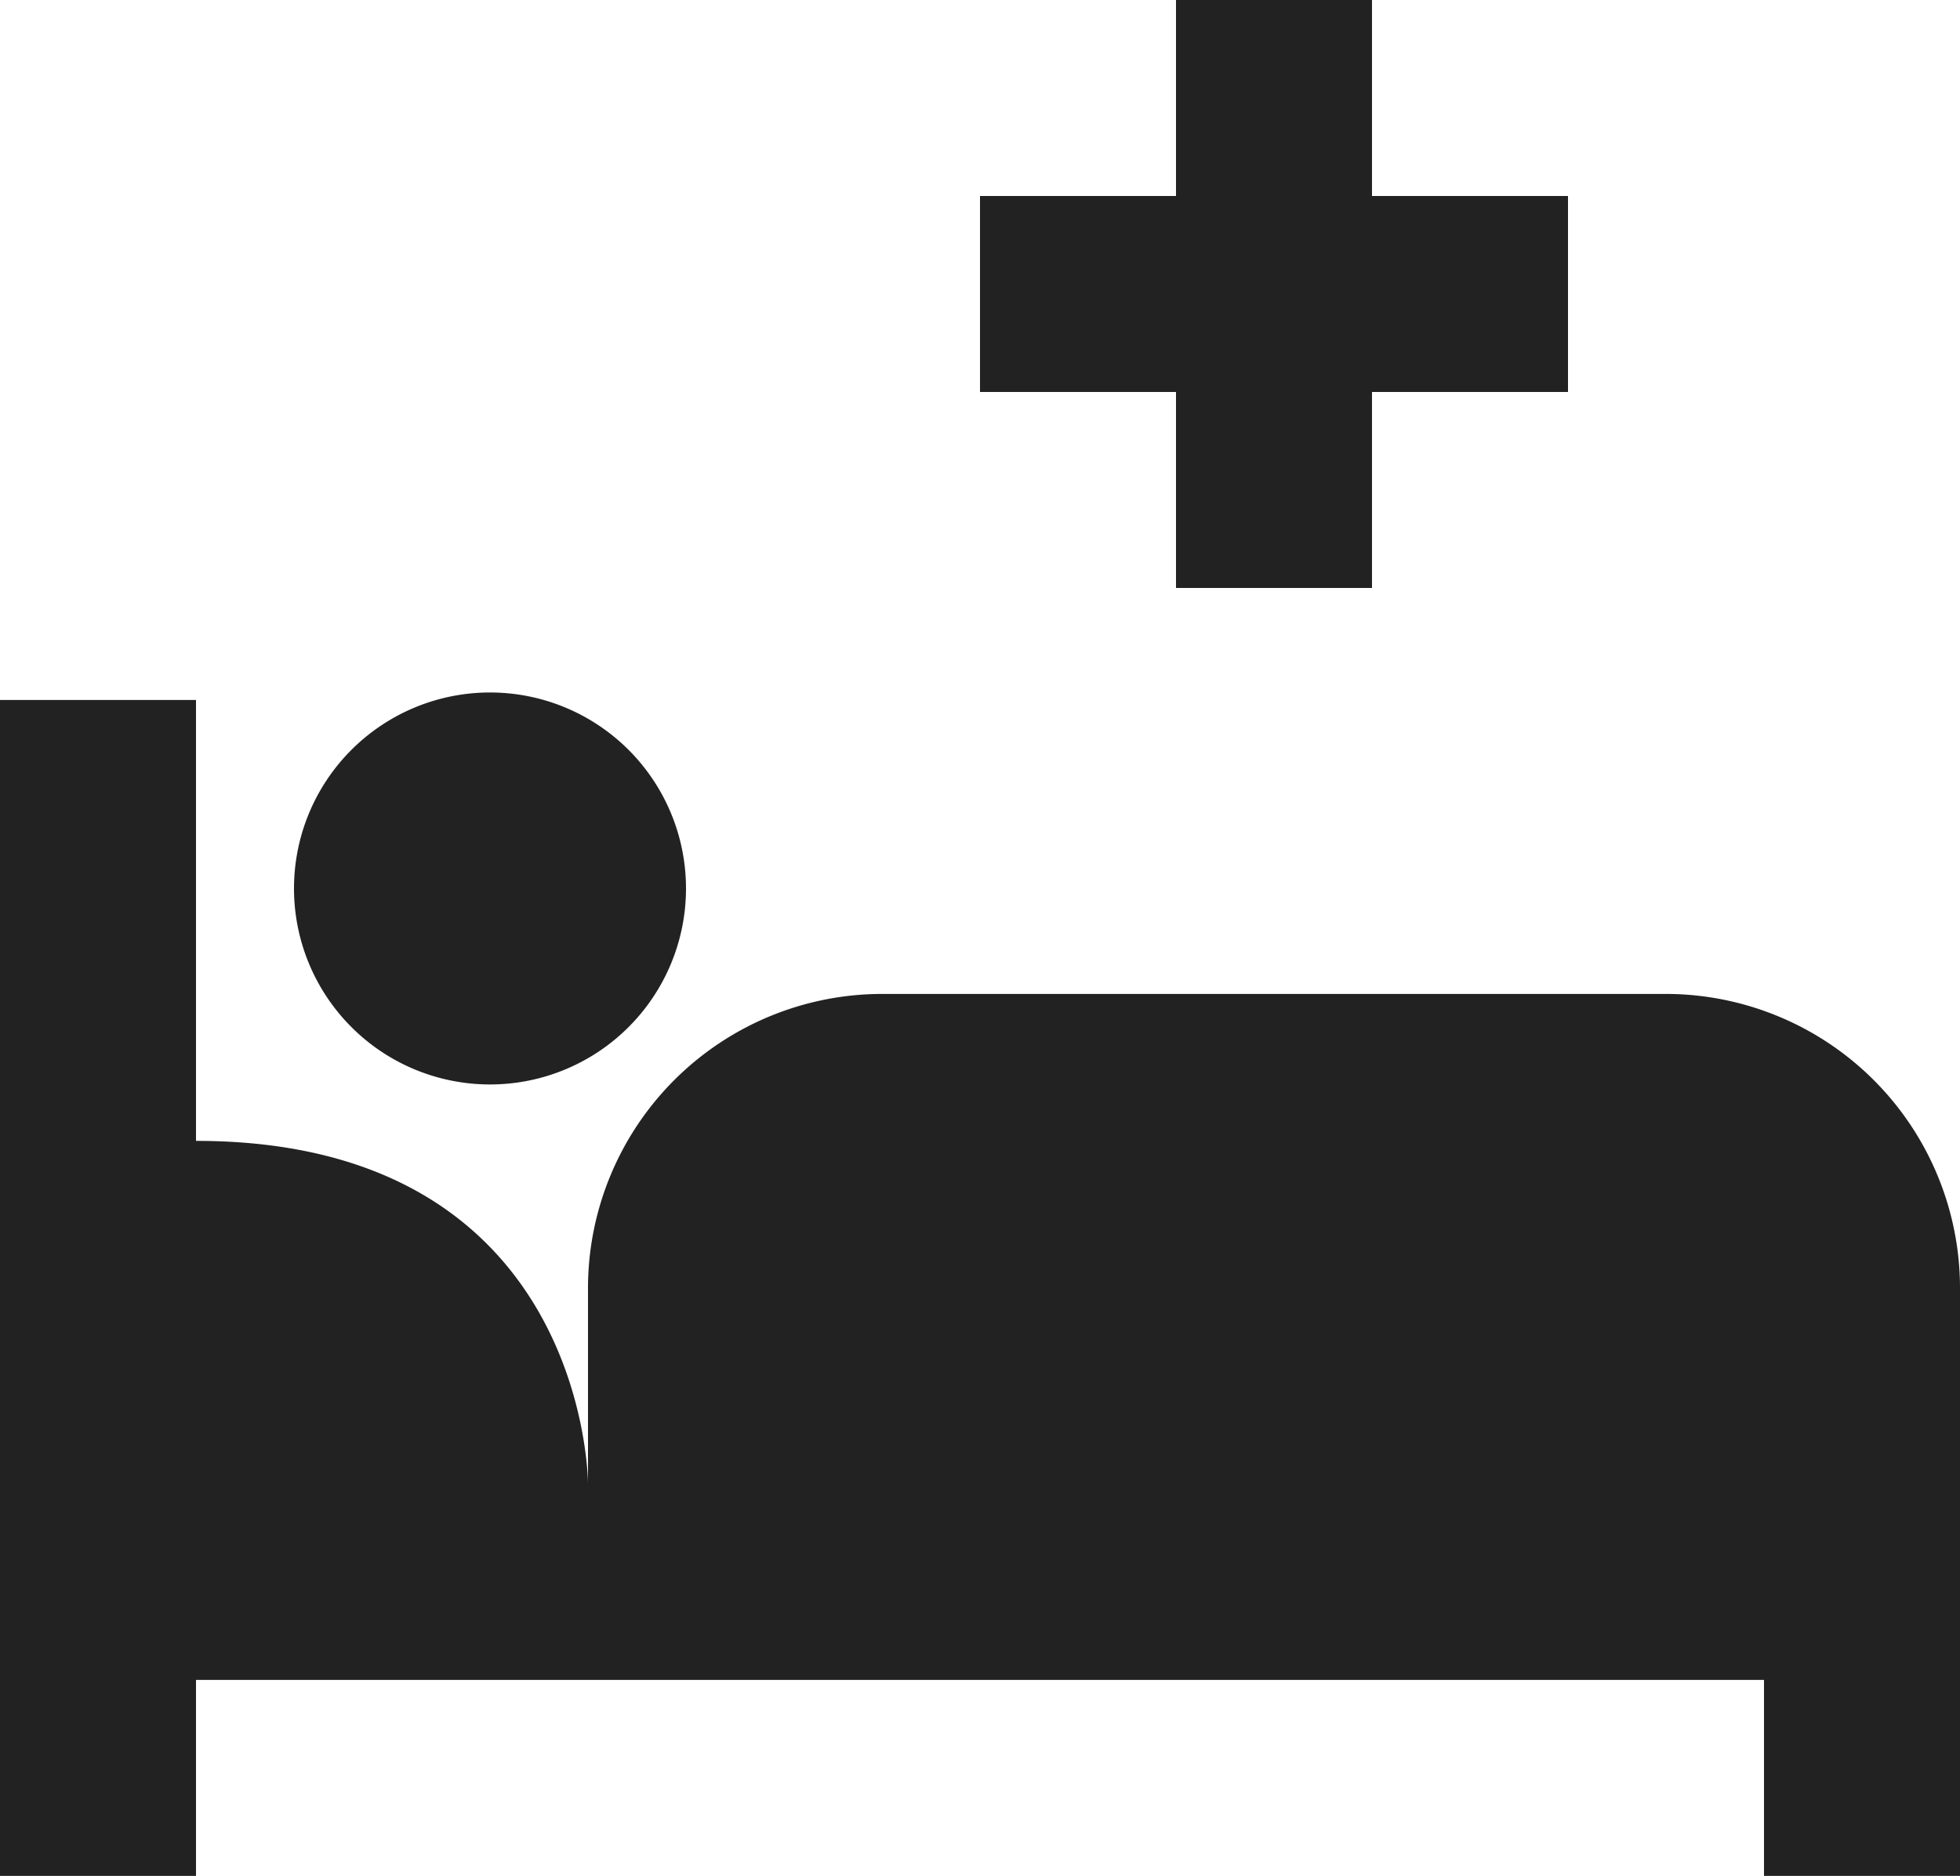
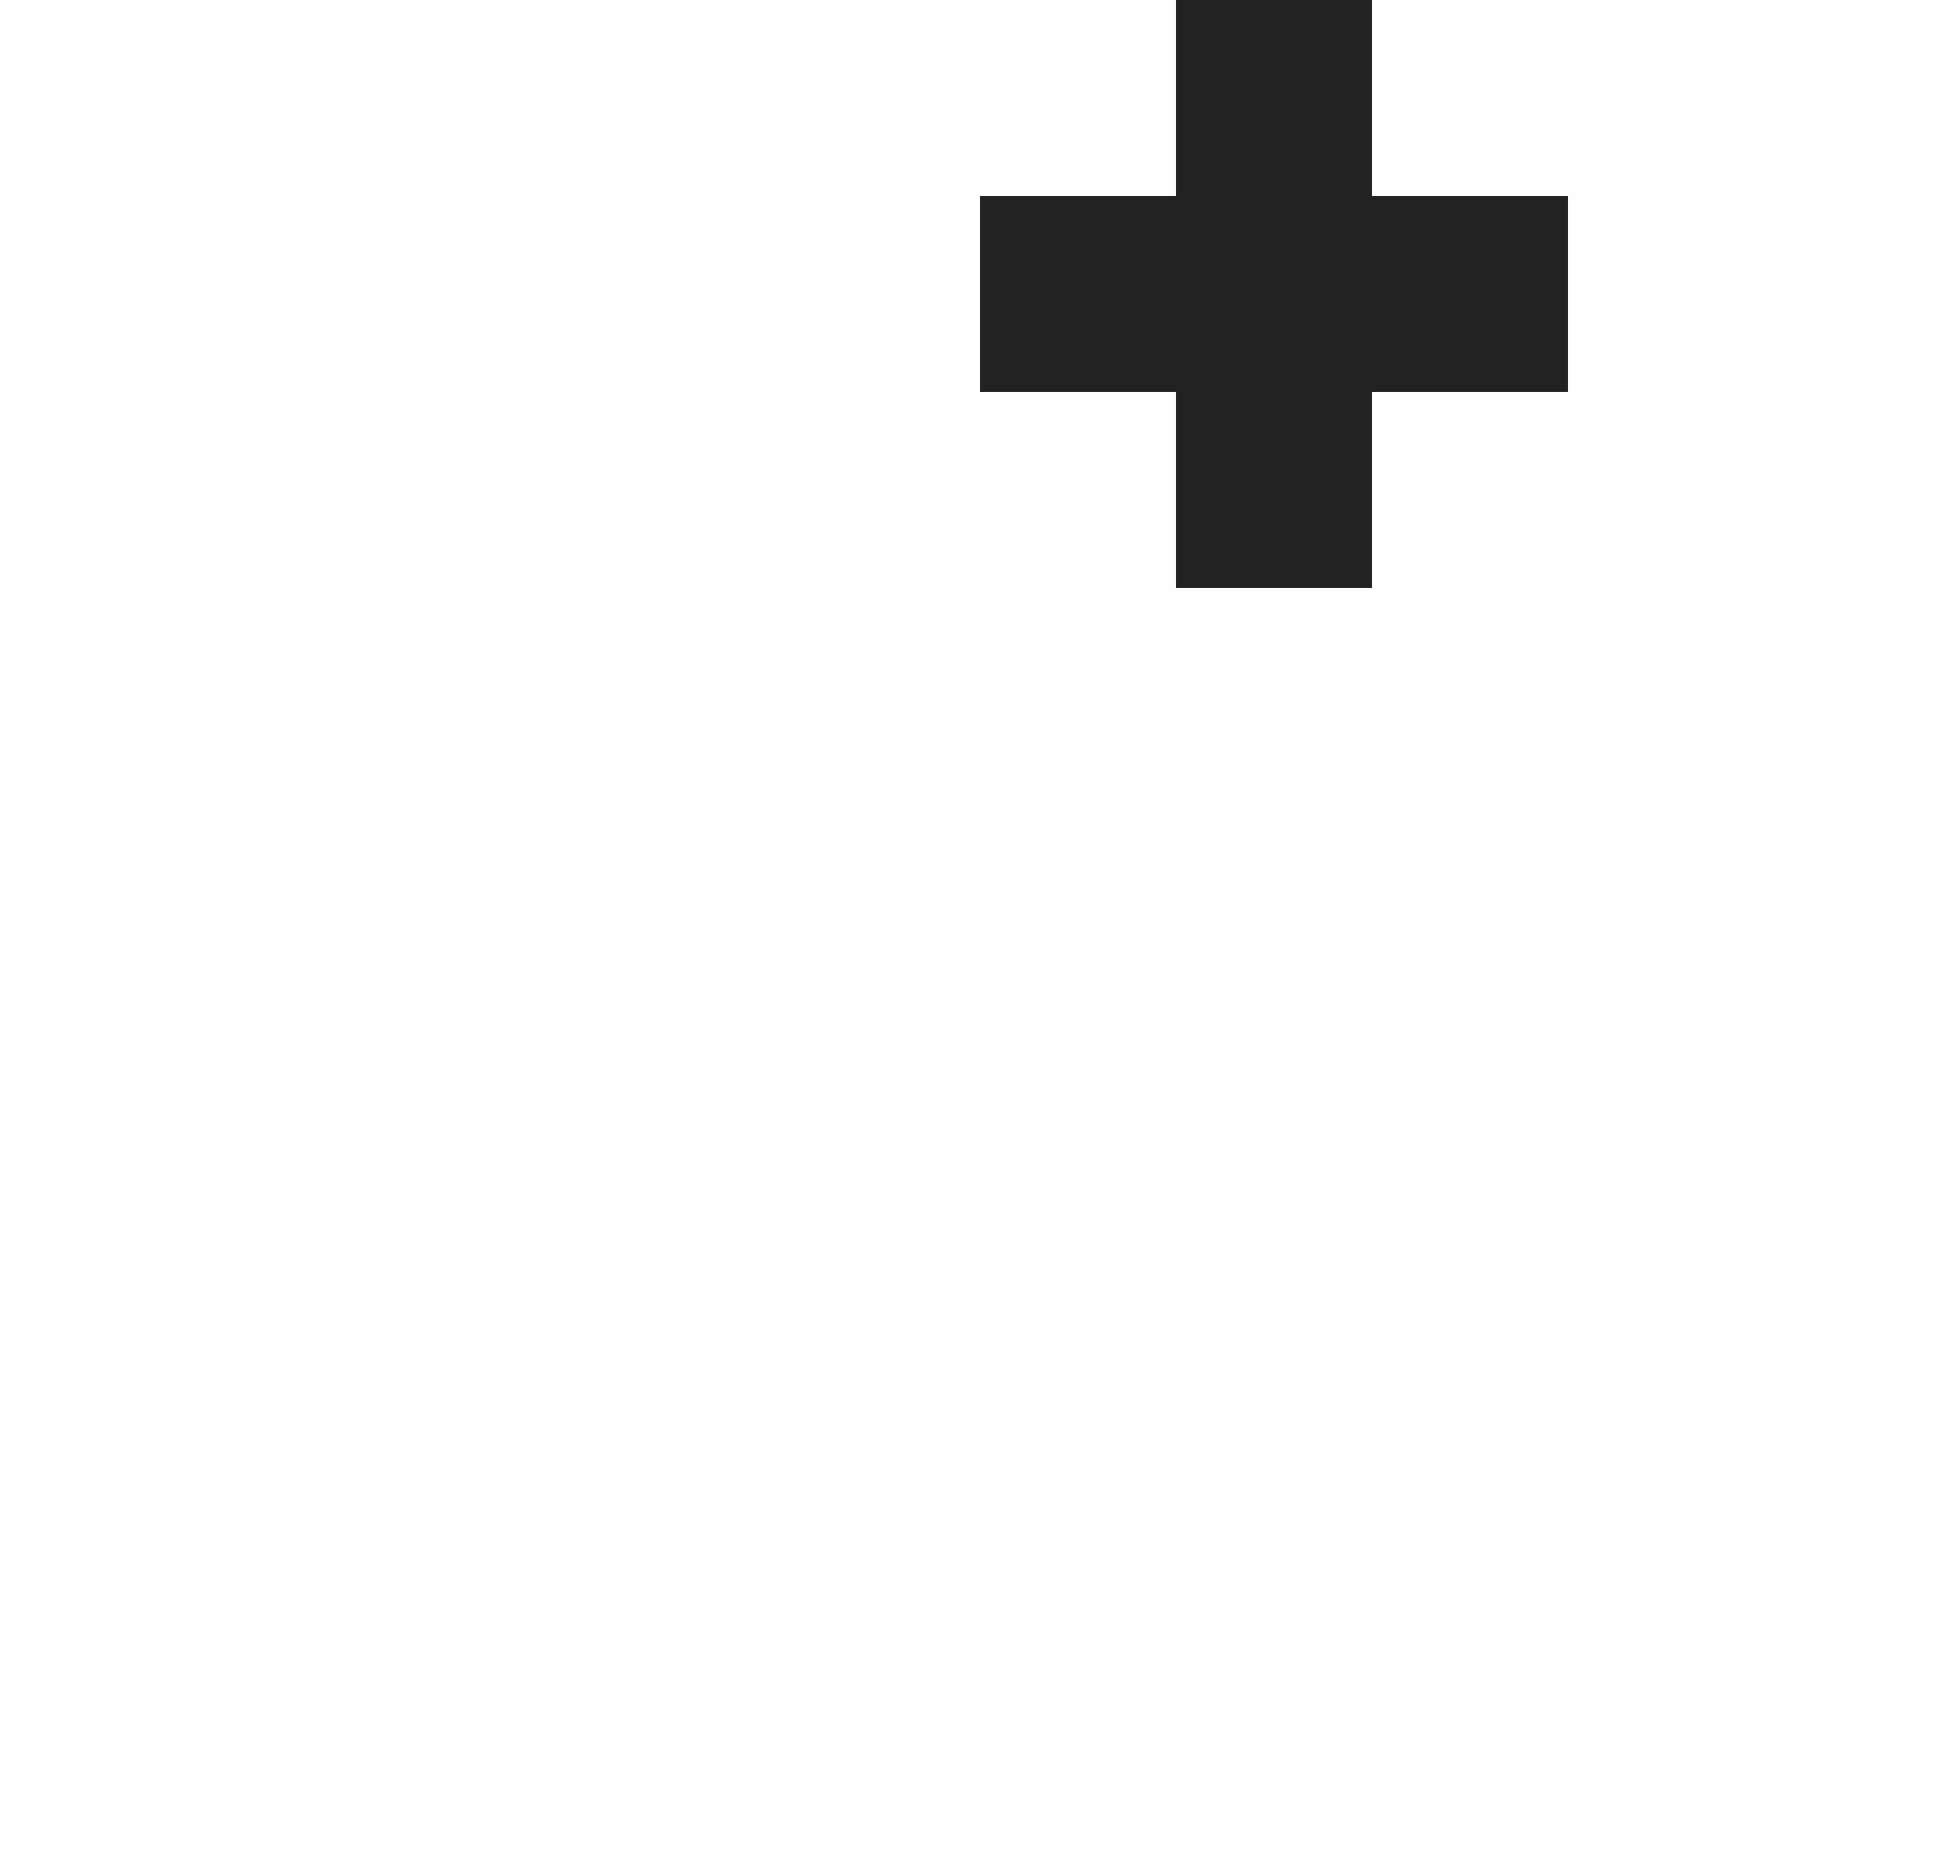
<svg xmlns="http://www.w3.org/2000/svg" width="70" height="67" viewBox="0 0 70 67">
  <g transform="translate(-4 -6)">
-     <path d="M63.5,30.5h-28A10.511,10.511,0,0,0,25,41v7s0-12.252-14-12.252V20H4V62h7V55H67v7h7V41A10.511,10.511,0,0,0,63.5,30.5Z" transform="translate(0 11)" fill="#222" />
-     <path d="M17,34a7,7,0,1,0-7-7A7,7,0,0,0,17,34Z" transform="translate(4.5 10.733)" fill="#222" />
    <path d="M31,27h7V20h7V13H38V6H31v7H24v7h7Z" transform="translate(15 0)" fill="#222" />
  </g>
</svg>